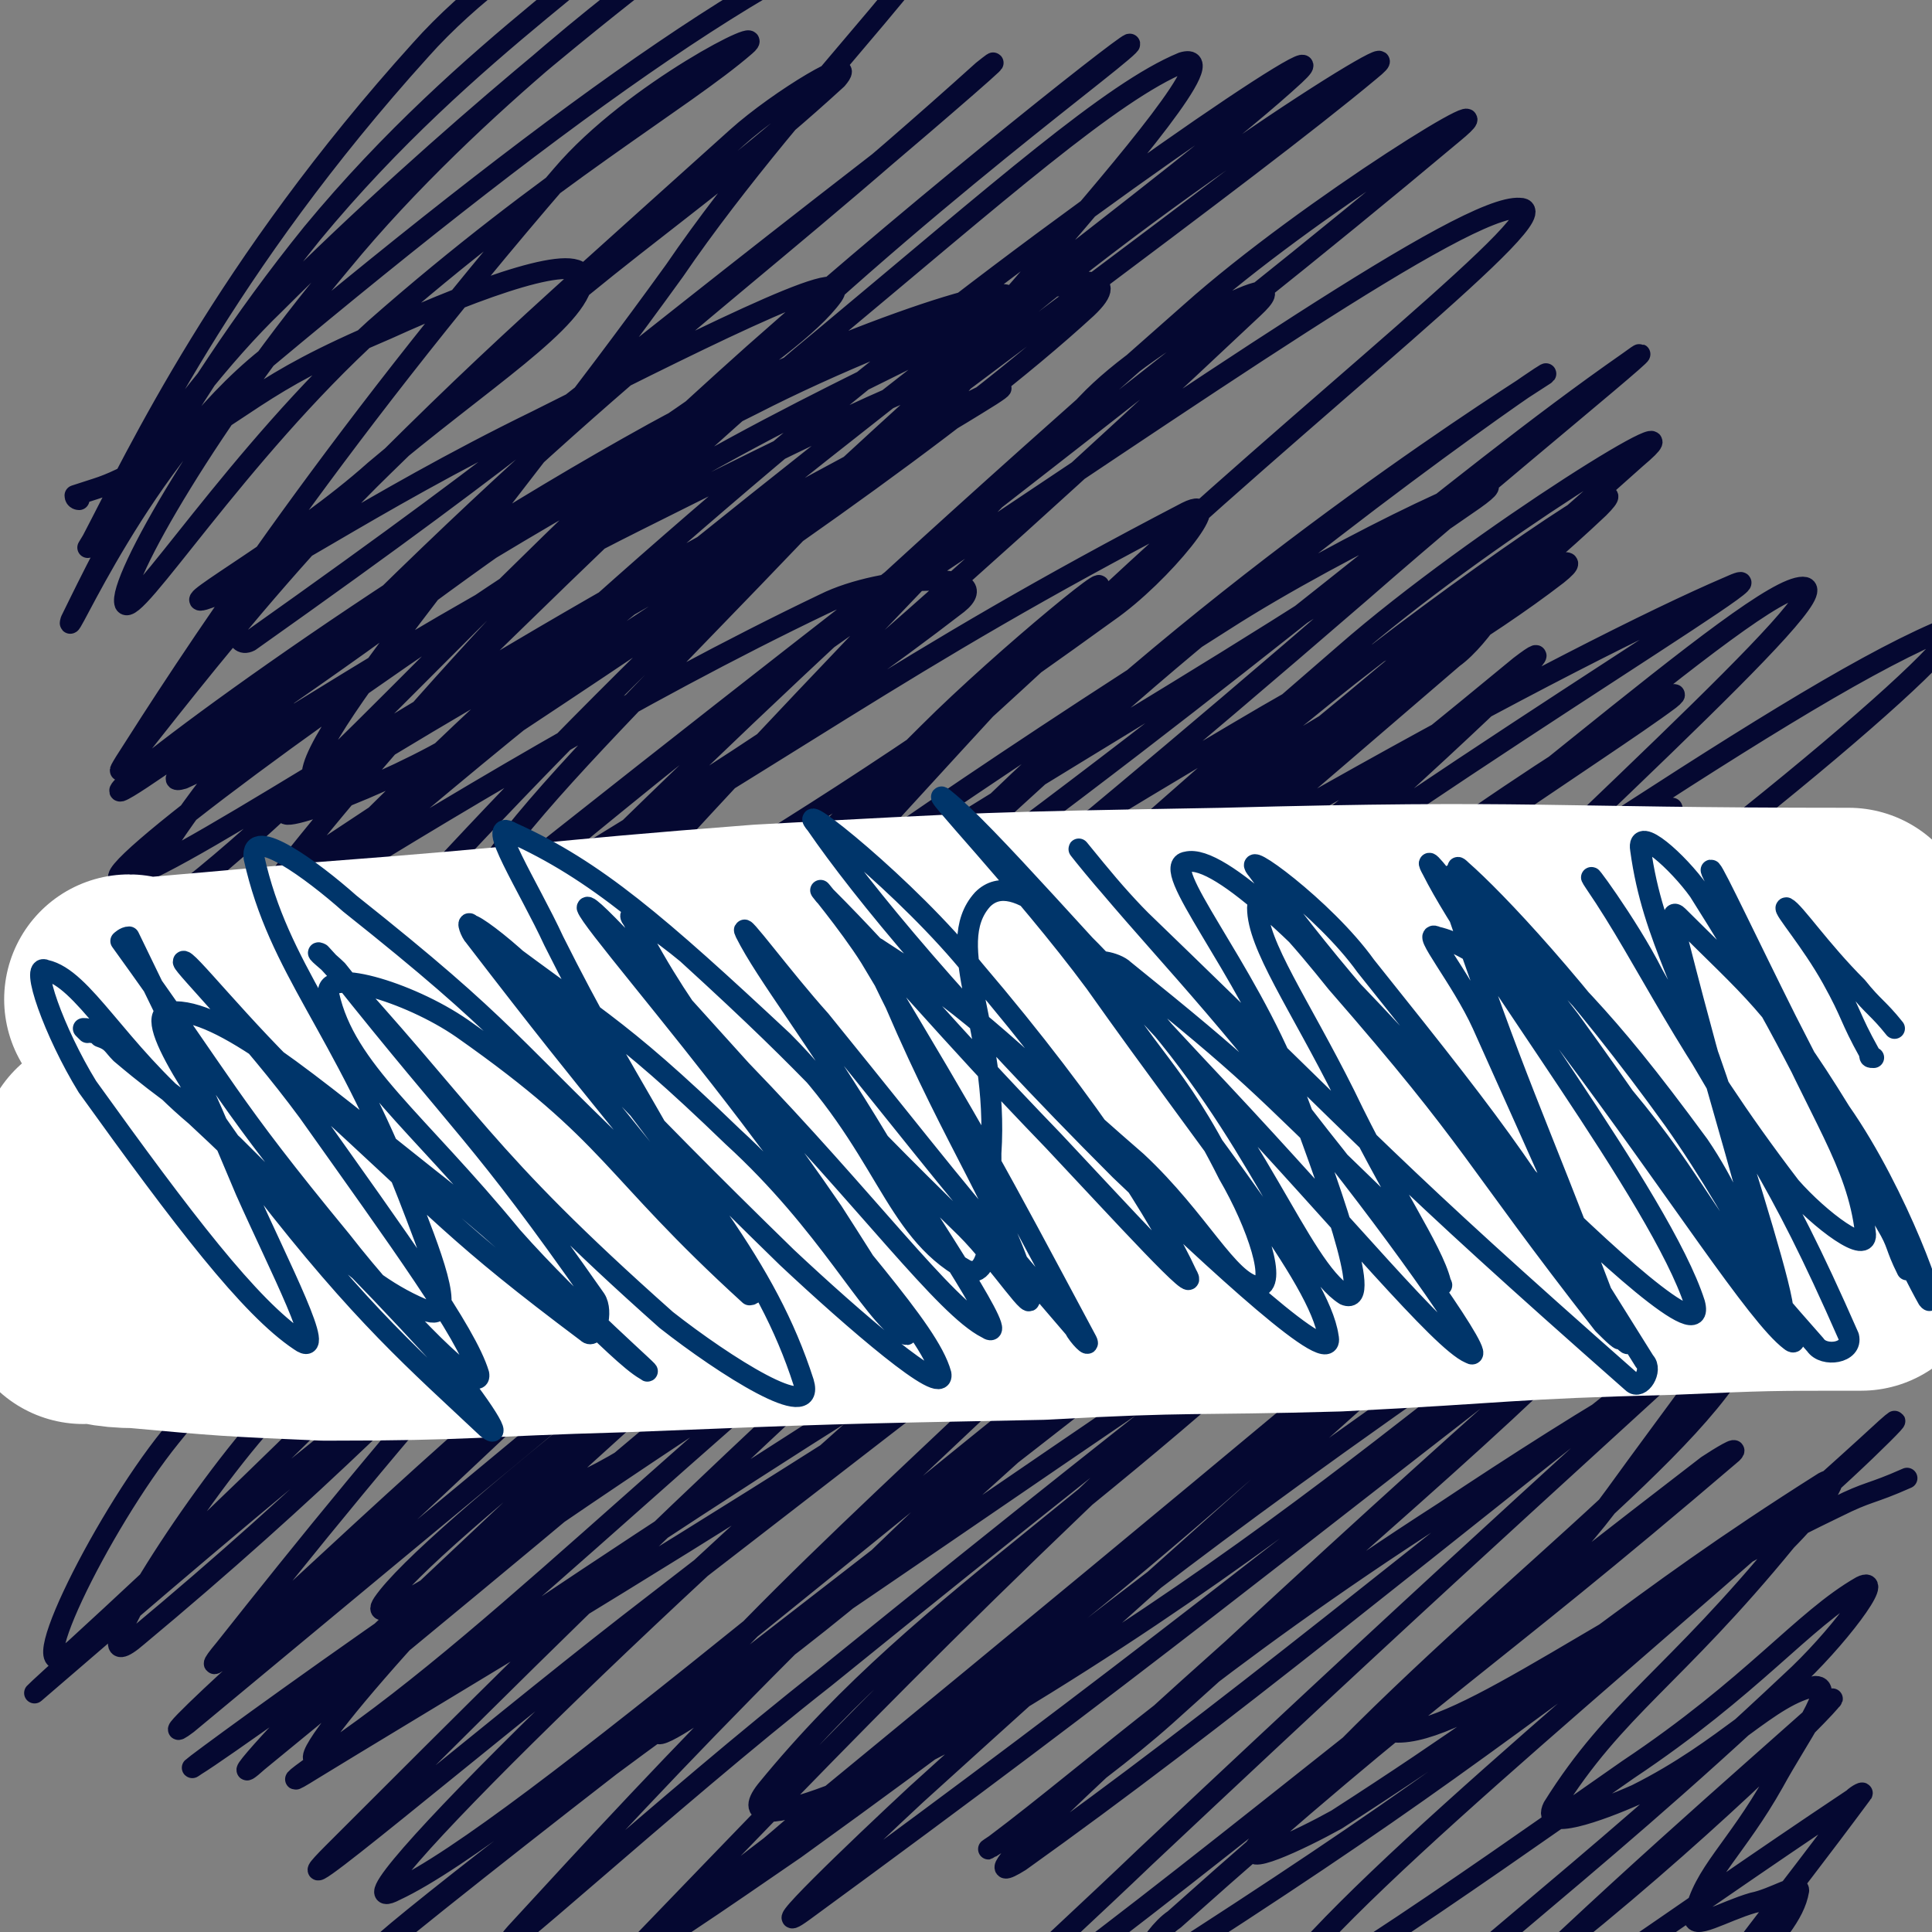
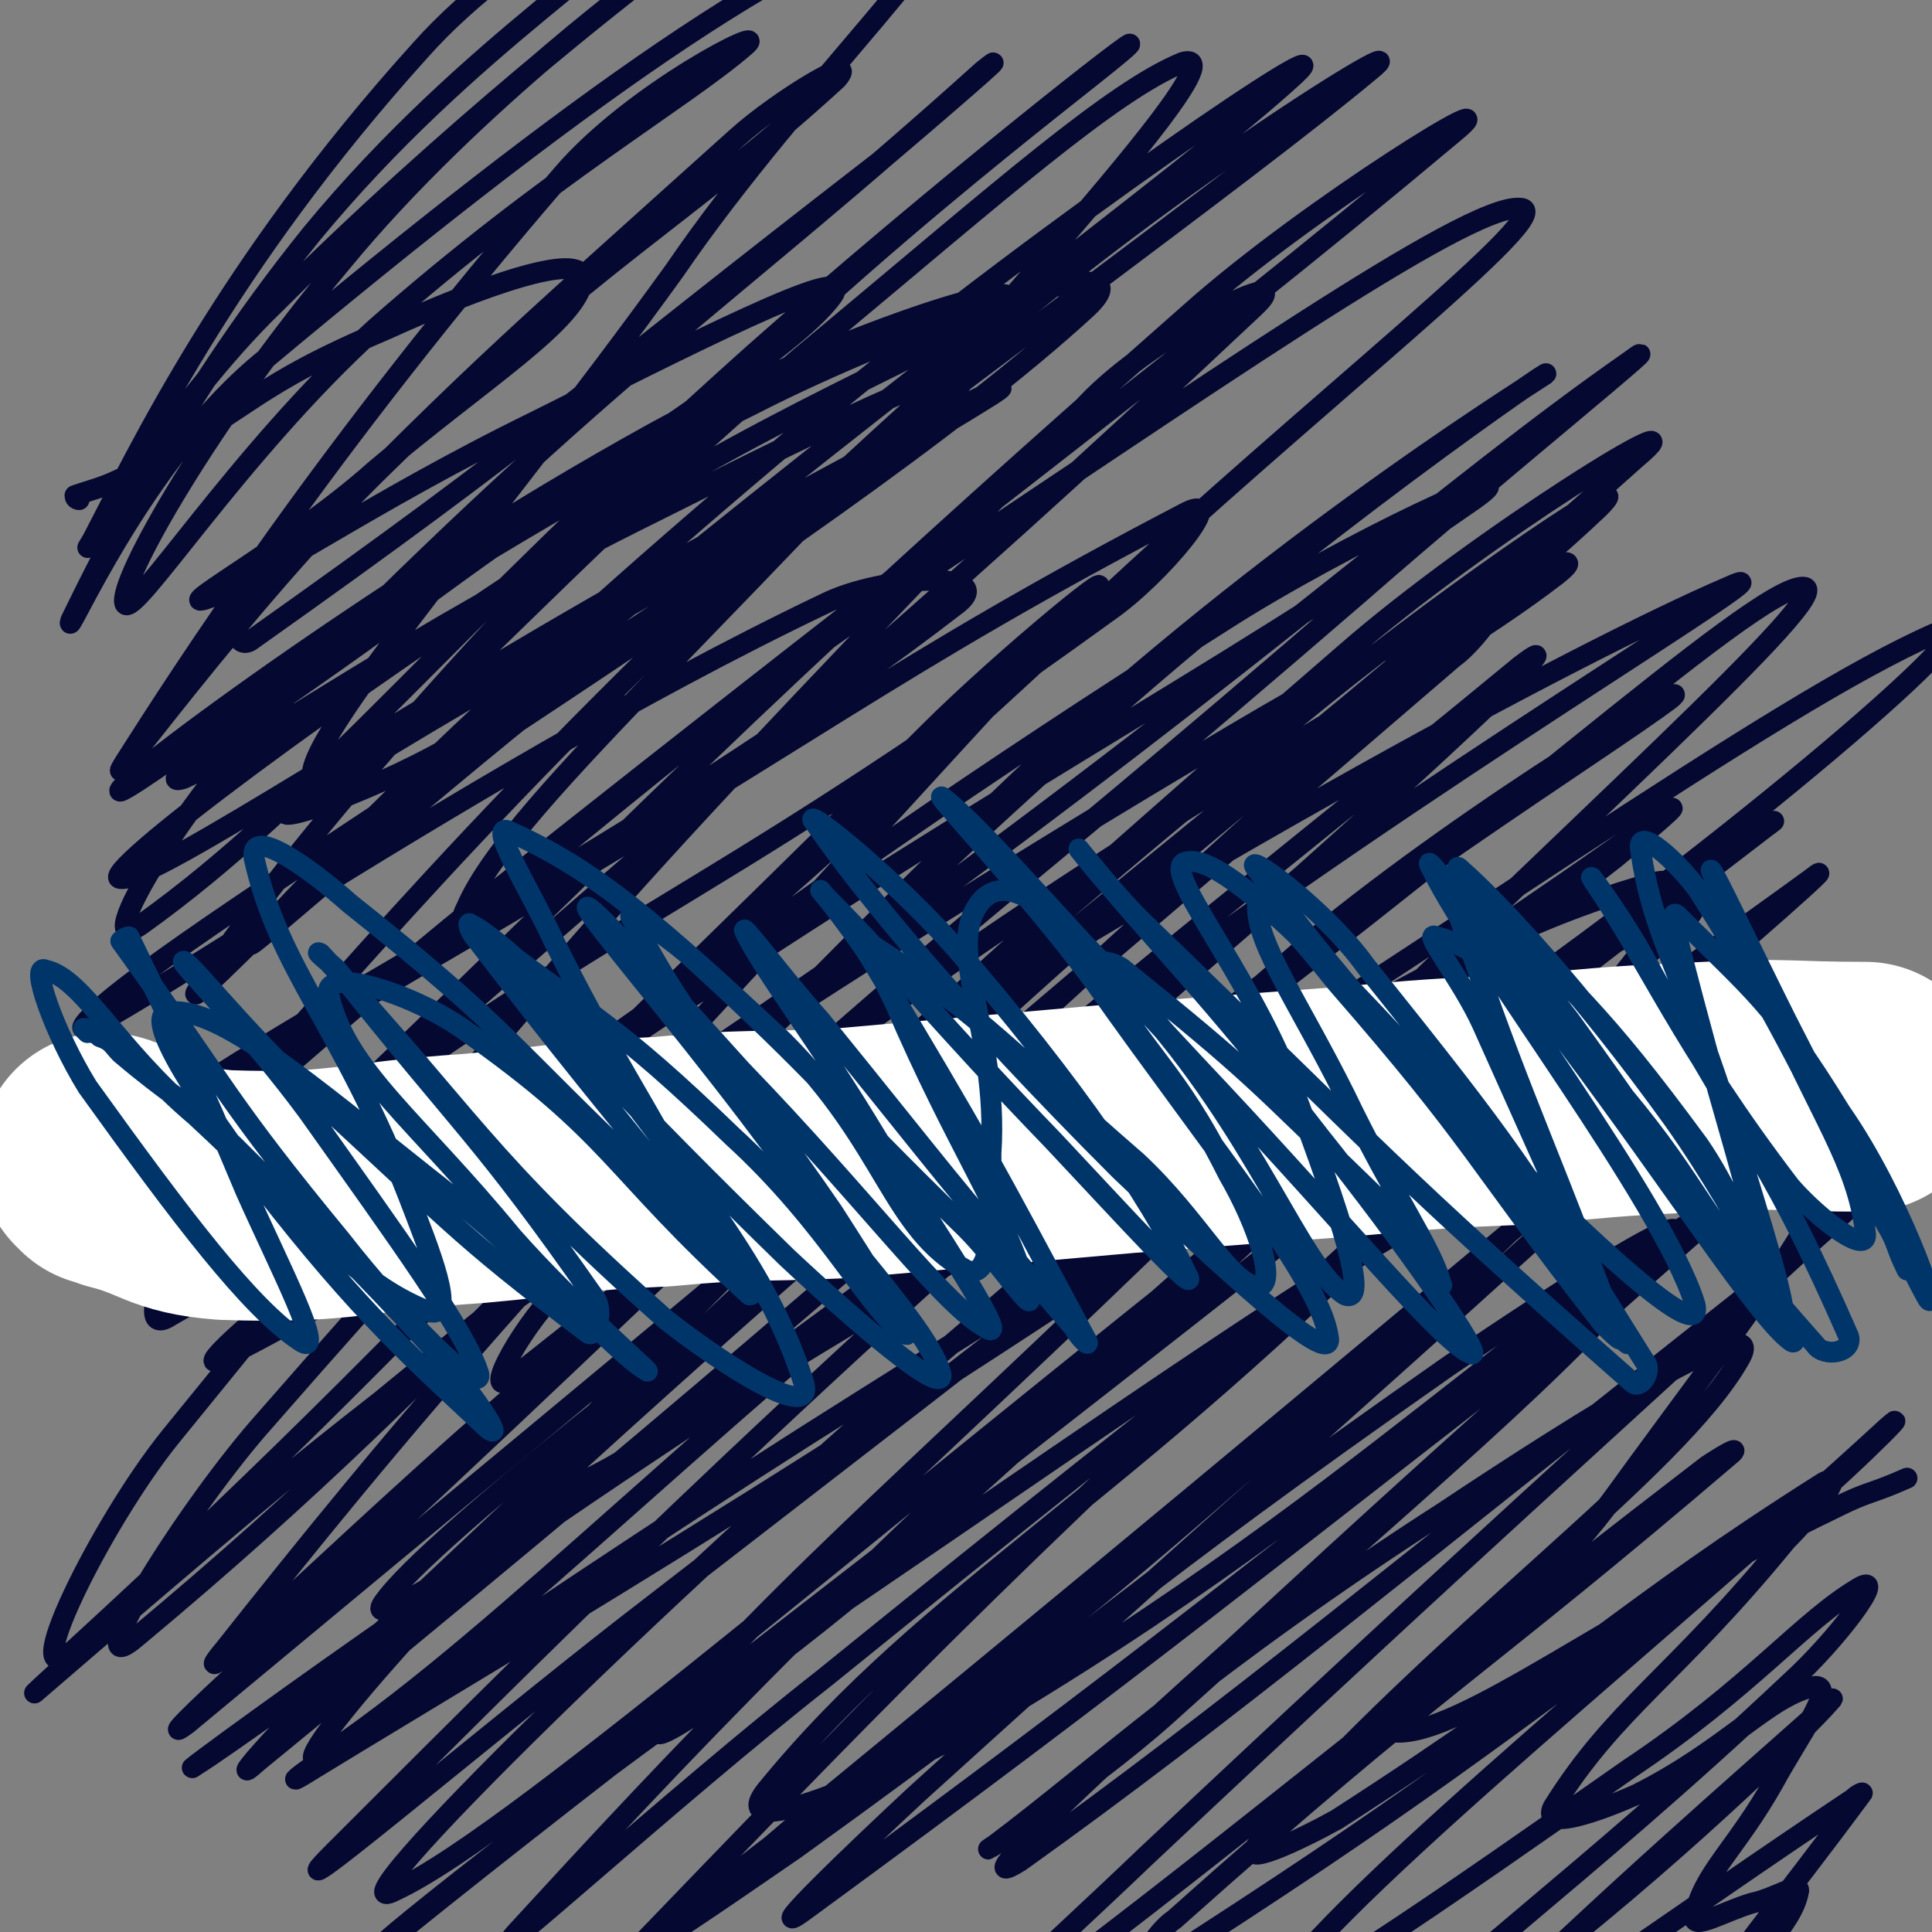
<svg xmlns="http://www.w3.org/2000/svg" viewBox="0 0 464 464" version="1.1">
  <rect x="0" y="0" width="464" height="464" fill="#808080" stroke="none" />
  <g fill="none" stroke="#050831" stroke-width="5" stroke-linecap="round" stroke-linejoin="round">
    <path d="M19,120c0,0 -1,0 -1,-1 6,-2 7,-2 13,-5 31,-17 29,-21 62,-35 22,-10 47,-19 47,-12 -1,10 -24,24 -50,46 -19,17 -48,33 -41,31 13,-4 39,-23 80,-43 34,-17 77,-39 71,-30 -10,14 -52,38 -103,76 -27,20 -63,43 -53,40 18,-8 53,-34 109,-62 38,-19 86,-43 78,-33 -13,16 -58,46 -119,85 -19,12 -53,24 -41,16 52,-33 132,-76 167,-98 14,-9 -35,17 -69,36 -71,39 -132,81 -140,80 -7,0 53,-45 111,-82 49,-32 98,-50 102,-57 4,-6 -45,10 -85,32 -67,37 -133,87 -128,86 6,-2 73,-54 152,-93 37,-19 98,-40 80,-23 -62,57 -221,150 -240,171 -13,15 87,-57 177,-100 14,-7 42,-8 32,0 -70,54 -144,90 -191,122 -16,11 33,-18 65,-37 91,-53 110,-70 181,-107 10,-5 -6,15 -19,24 -105,76 -114,68 -216,145 -10,8 -18,30 -9,24 113,-65 125,-86 253,-167 28,-18 77,-41 60,-29 -66,46 -115,69 -226,145 -38,27 -93,72 -72,60 64,-33 119,-77 241,-149 37,-22 92,-50 77,-38 -35,27 -92,53 -177,116 -97,72 -175,141 -188,152 -9,8 68,-64 144,-114 127,-83 227,-136 262,-151 22,-10 -76,48 -147,102 -90,68 -165,126 -176,142 -8,12 70,-43 139,-86 117,-73 195,-130 234,-147 21,-9 -52,53 -113,95 -135,94 -228,148 -277,178 -24,15 64,-46 131,-88 97,-61 156,-99 197,-118 19,-8 -38,34 -78,66 -114,90 -182,141 -229,179 -20,15 46,-39 96,-72 90,-61 149,-104 184,-116 17,-6 -37,43 -79,79 -66,58 -95,73 -139,110 -9,8 17,-10 33,-21 79,-57 77,-60 157,-116 25,-17 62,-41 53,-30 -25,31 -59,58 -121,114 -19,17 -50,37 -41,31 24,-18 52,-44 108,-80 33,-22 78,-50 71,-37 -15,27 -73,67 -116,117 -5,6 10,-1 19,-6 59,-38 68,-50 117,-81 6,-3 -3,8 -9,14 -27,33 -41,40 -56,64 -3,6 11,1 20,-3 22,-11 32,-24 43,-26 5,0 -4,12 -10,23 -9,16 -17,22 -19,32 -1,4 7,-1 14,-3 5,-1 11,-5 11,-3 -1,6 -6,11 -13,20 -7,8 -18,20 -15,15 11,-17 23,-31 43,-58 1,-1 -1,0 -2,1 -48,32 -72,51 -97,63 -9,5 14,-16 29,-30 31,-29 65,-58 63,-57 -1,2 -33,34 -70,63 -22,17 -56,38 -47,29 21,-24 55,-47 107,-96 11,-10 23,-26 17,-23 -14,8 -26,24 -56,44 -40,28 -94,66 -84,52 20,-27 95,-87 146,-134 9,-8 -13,14 -27,25 -74,54 -84,63 -151,106 -5,4 1,-9 7,-13 65,-58 72,-59 134,-112 2,-2 -3,1 -6,3 -91,70 -130,104 -182,141 -15,10 23,-24 47,-47 84,-79 102,-94 170,-157 7,-6 -9,9 -19,17 -90,71 -132,106 -181,141 -16,10 24,-27 51,-51 69,-64 95,-85 140,-126 10,-9 -14,14 -30,26 -106,82 -131,103 -213,163 -11,8 13,-15 27,-28 96,-87 97,-86 193,-174 3,-3 9,-10 5,-7 -104,86 -110,92 -222,184 -22,19 -58,49 -45,36 55,-57 87,-91 180,-176 49,-45 78,-64 104,-83 9,-7 -17,16 -35,31 -100,81 -102,80 -202,161 -37,29 -87,75 -73,60 34,-37 80,-87 168,-164 62,-55 118,-91 132,-101 9,-7 -43,33 -86,66 -122,95 -214,176 -244,190 -19,10 68,-76 145,-141 75,-65 92,-69 160,-118 6,-4 -6,6 -12,11 -118,92 -118,92 -237,184 -36,28 -89,73 -71,55 64,-64 114,-114 235,-219 40,-33 96,-66 86,-58 -16,12 -71,46 -138,99 -94,74 -140,124 -184,154 -17,11 27,-39 61,-71 109,-99 156,-133 225,-190 17,-13 -25,26 -52,50 -125,108 -146,127 -251,213 -10,9 10,-13 22,-24 136,-128 147,-139 275,-254 5,-6 -3,8 -10,13 -150,129 -168,143 -304,256 -8,6 8,-9 17,-17 130,-120 127,-124 261,-240 32,-28 89,-63 70,-47 -76,68 -130,107 -259,216 -41,34 -95,88 -80,70 38,-48 87,-108 185,-203 60,-58 126,-99 132,-103 5,-4 -58,39 -110,86 -117,105 -144,147 -228,217 -15,13 10,-28 29,-50 76,-87 79,-85 161,-167 18,-18 51,-45 38,-32 -89,96 -148,165 -243,252 -15,13 6,-30 23,-51 104,-128 106,-129 220,-248 16,-17 53,-35 40,-23 -86,81 -118,105 -237,210 -3,3 -9,7 -6,5 107,-102 111,-111 228,-214 28,-25 80,-57 63,-43 -68,57 -118,93 -235,186 -30,24 -73,64 -59,48 43,-49 82,-94 173,-176 46,-42 117,-86 101,-73 -30,25 -97,73 -193,147 -38,30 -85,72 -74,61 20,-22 65,-67 136,-126 53,-44 128,-95 113,-81 -26,24 -100,77 -197,158 -34,29 -74,72 -66,61 15,-23 52,-69 112,-129 51,-52 105,-91 111,-97 5,-5 -46,35 -90,74 -75,67 -105,107 -147,137 -14,10 12,-33 36,-56 78,-79 105,-94 166,-149 10,-8 -12,11 -25,22 -75,58 -79,64 -151,115 -4,2 -4,-6 -1,-9 56,-57 58,-58 118,-112 10,-9 30,-21 24,-14 -36,33 -58,43 -109,93 -34,33 -70,84 -62,71 14,-22 48,-75 105,-141 17,-20 51,-37 44,-31 -15,13 -47,31 -89,68 -33,30 -58,70 -60,66 -2,-5 21,-45 52,-82 32,-39 78,-72 74,-69 -4,3 -48,37 -90,79 -26,25 -50,67 -44,57 11,-21 32,-66 79,-118 24,-27 66,-47 61,-39 -8,14 -49,37 -87,83 -34,42 -54,85 -58,93 -2,7 17,-39 47,-63 73,-61 128,-100 160,-107 17,-4 -32,42 -62,86 -44,61 -95,119 -86,123 10,4 60,-56 122,-107 42,-35 69,-59 86,-66 10,-3 -14,25 -32,46 -68,80 -129,131 -140,157 -8,15 49,-40 102,-75 74,-49 138,-94 151,-93 11,0 -51,48 -102,96 -68,64 -119,103 -136,129 -8,13 45,-23 85,-51 91,-66 136,-107 179,-137 15,-11 -32,27 -64,55 -96,83 -99,80 -191,166 -10,9 -21,29 -13,23 83,-65 96,-84 195,-164 31,-25 79,-58 66,-45 -37,35 -87,67 -166,142 -46,44 -97,95 -86,94 15,0 70,-45 138,-94 83,-60 151,-123 163,-123 10,0 -59,61 -120,122 -76,76 -118,110 -153,150 -12,14 32,-18 59,-42 69,-63 125,-109 132,-132 5,-16 -56,23 -108,54 -100,61 -183,123 -196,131 -10,7 72,-54 149,-101 98,-59 147,-96 201,-111 20,-5 -22,40 -52,71 -76,78 -121,98 -161,147 -11,14 32,-4 58,-20 98,-59 139,-111 191,-129 20,-7 -19,42 -45,78 -23,32 -64,57 -53,57 16,1 52,-28 106,-54 8,-4 8,-3 17,-7 " />
  </g>
  <g fill="none" stroke="#FFFFFF" stroke-width="60" stroke-linecap="round" stroke-linejoin="round">
-     <path d="M32,241c0,0 -1,-1 -1,-1 1,0 1,1 2,1 23,-2 23,-2 45,-4 53,-4 53,-5 105,-9 55,-3 55,-3 111,-4 75,-2 75,0 150,0 " />
-   </g>
+     </g>
  <g fill="none" stroke="#FFFFFF" stroke-width="5" stroke-linecap="round" stroke-linejoin="round">
    <path d="M31,282c0,0 -1,-1 -1,-1 1,0 1,0 2,1 1,0 0,2 2,2 28,-1 28,0 57,-4 48,-6 47,-9 95,-15 28,-3 28,-1 56,-2 22,-1 22,-1 45,-2 25,-2 25,-2 50,-3 35,-2 35,-2 70,-2 16,-1 16,0 33,0 " />
  </g>
  <g fill="none" stroke="#FFFFFF" stroke-width="60" stroke-linecap="round" stroke-linejoin="round">
    <path d="M26,279c0,0 -1,-1 -1,-1 2,0 2,1 4,2 12,3 12,6 25,7 29,1 30,-2 60,-4 22,-2 22,-3 45,-4 21,-2 21,-1 43,-2 34,-3 34,-3 68,-6 26,-2 26,-2 53,-4 22,-2 22,-2 45,-3 21,-2 21,-2 42,-3 19,-1 19,0 38,0 " />
-     <path d="M20,312c0,0 -1,-1 -1,-1 6,1 7,2 14,2 22,2 22,2 45,3 35,0 35,-1 71,-2 50,-2 50,-2 101,-3 36,-2 36,-1 71,-2 40,-2 40,-3 80,-4 23,-1 23,-1 46,-1 " />
  </g>
  <g fill="none" stroke="#00356A" stroke-width="5" stroke-linecap="round" stroke-linejoin="round">
    <path d="M21,248c0,0 -1,-1 -1,-1 1,0 1,0 2,1 1,0 1,0 2,1 3,1 3,2 5,4 13,11 14,10 27,22 25,25 26,25 50,51 7,8 16,21 11,17 -17,-16 -30,-27 -54,-58 -14,-19 -30,-42 -22,-42 12,-1 33,17 62,40 27,21 45,42 52,46 4,3 -17,-15 -32,-32 -23,-28 -40,-40 -44,-58 -2,-7 19,-1 32,8 37,26 35,33 69,64 1,0 1,-1 1,-1 -33,-43 -34,-42 -67,-85 -1,-1 -2,-4 -1,-3 30,23 34,23 63,51 23,21 33,42 41,47 4,4 -8,-15 -17,-29 -24,-35 -34,-43 -48,-70 -3,-4 7,3 13,8 34,31 33,33 67,66 8,8 17,22 15,16 -6,-21 -17,-35 -32,-70 -3,-6 -8,-16 -4,-13 25,16 32,25 62,51 15,14 22,29 29,30 5,0 0,-15 -7,-27 -13,-26 -20,-28 -32,-50 -1,-2 5,-1 7,1 31,25 31,26 60,54 9,10 18,25 16,21 -2,-8 -12,-22 -23,-45 -11,-22 -21,-36 -21,-45 0,-5 11,8 19,18 34,39 32,41 64,82 2,2 5,5 4,3 -14,-33 -16,-37 -33,-75 -5,-11 -15,-23 -11,-21 9,2 21,12 37,29 24,27 23,32 44,59 1,1 0,-1 0,-2 -11,-43 -12,-42 -23,-85 -1,-3 -2,-8 0,-6 18,18 23,21 39,47 14,20 24,49 21,45 -4,-7 -17,-34 -34,-67 -9,-18 -17,-35 -18,-36 -1,-1 8,15 14,31 12,28 21,39 23,56 1,6 -11,-3 -18,-11 -26,-34 -34,-54 -47,-73 -4,-6 8,10 14,22 24,43 29,46 47,87 1,4 -6,5 -8,2 -31,-35 -30,-38 -59,-78 -14,-18 -31,-41 -26,-36 8,7 28,28 51,60 17,24 33,57 28,53 -8,-6 -27,-36 -54,-72 -16,-21 -37,-50 -32,-41 11,22 55,79 63,104 3,11 -23,-13 -41,-31 -34,-34 -50,-54 -64,-73 -5,-6 16,9 26,23 36,45 37,47 67,95 2,2 -1,7 -3,5 -59,-52 -60,-55 -118,-111 -8,-8 -18,-21 -14,-16 17,21 30,33 57,68 20,25 41,55 36,52 -7,-3 -30,-31 -60,-63 -33,-35 -56,-62 -66,-70 -6,-5 19,21 36,44 29,41 54,71 56,85 2,9 -27,-18 -50,-40 -39,-39 -62,-67 -73,-83 -6,-7 22,15 38,35 29,34 45,60 51,73 4,7 -16,-15 -32,-32 -28,-29 -37,-41 -55,-59 -4,-5 6,7 11,15 27,45 29,49 52,92 1,2 -2,-1 -3,-3 -31,-36 -31,-37 -61,-74 -9,-10 -20,-25 -18,-21 5,10 17,25 32,50 14,22 32,49 26,45 -10,-5 -29,-31 -59,-62 -18,-20 -37,-41 -37,-39 1,3 20,25 39,50 23,31 43,51 46,62 1,6 -21,-13 -37,-28 -39,-38 -54,-55 -75,-78 -6,-7 13,7 21,18 32,43 49,62 58,90 3,10 -19,-4 -33,-15 -45,-40 -46,-48 -83,-88 -2,-1 2,2 4,4 31,39 34,39 62,79 2,3 0,10 -2,8 -32,-24 -34,-28 -67,-58 -16,-15 -30,-33 -30,-31 0,1 16,17 30,36 22,31 38,53 41,63 1,6 -19,-14 -33,-32 -28,-34 -27,-36 -53,-72 0,0 1,-1 2,-1 14,29 15,30 28,61 8,18 20,41 13,36 -12,-8 -28,-29 -51,-61 -8,-13 -14,-30 -10,-28 9,2 17,19 36,35 27,25 38,40 56,47 7,2 0,-15 -5,-28 -16,-41 -31,-54 -37,-81 -1,-8 14,3 23,11 39,31 37,33 73,67 8,7 17,20 14,14 -9,-23 -20,-36 -38,-72 -6,-13 -17,-30 -10,-26 20,9 35,22 65,50 25,25 26,45 44,55 7,3 6,-14 6,-28 2,-30 -12,-50 -2,-61 8,-8 22,8 37,24 29,32 39,64 50,71 7,3 -4,-27 -13,-51 -11,-28 -32,-52 -25,-53 8,-2 30,20 54,46 29,31 30,41 51,69 3,3 -2,-4 -4,-8 -19,-50 -21,-51 -38,-101 -1,-2 1,-4 3,-3 28,30 32,31 57,65 13,19 18,43 20,42 2,-1 -5,-23 -12,-46 -10,-34 -19,-45 -22,-67 -1,-6 9,3 14,10 24,38 22,40 45,80 3,5 2,5 5,11 " />
-     <path d="M450,254c-1,0 -1,0 -1,-1 -5,-9 -4,-9 -9,-18 -5,-9 -12,-17 -11,-17 2,1 8,10 17,19 4,5 5,5 9,10 " />
  </g>
</svg>